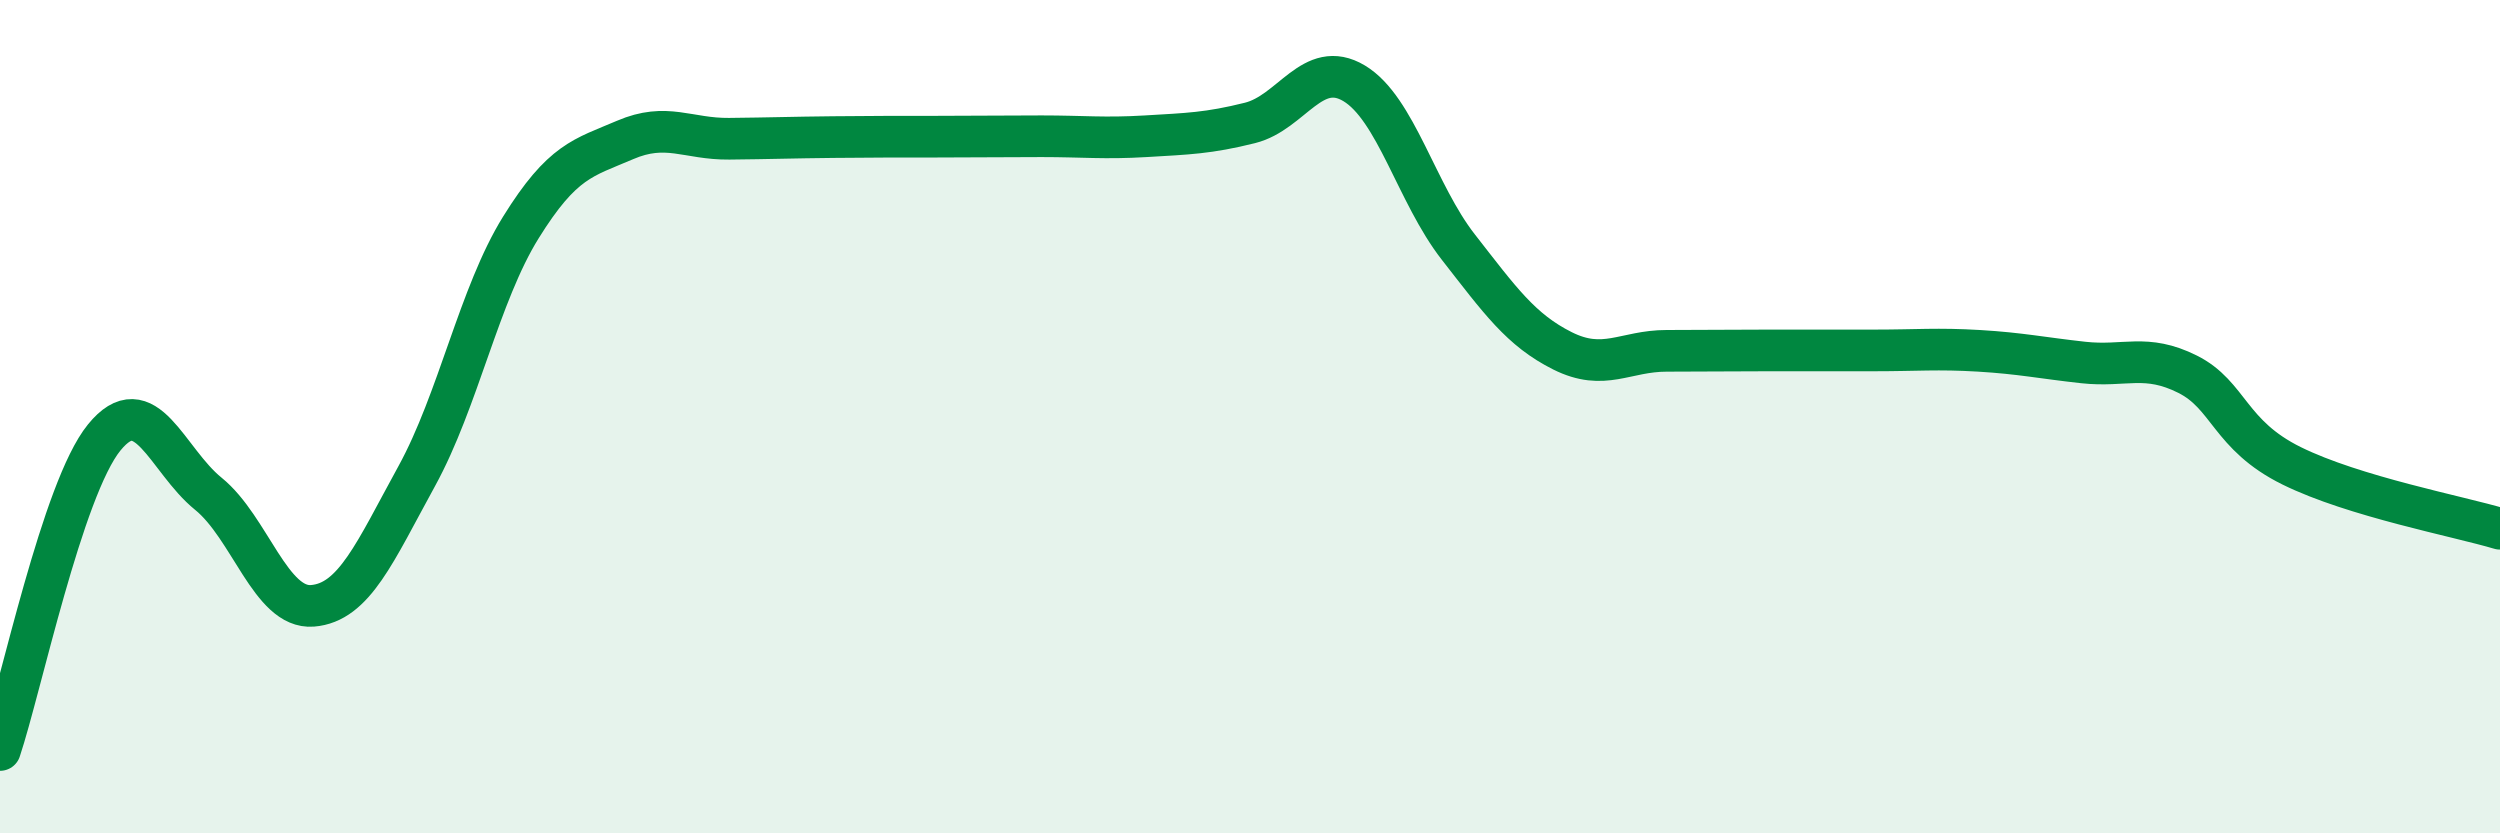
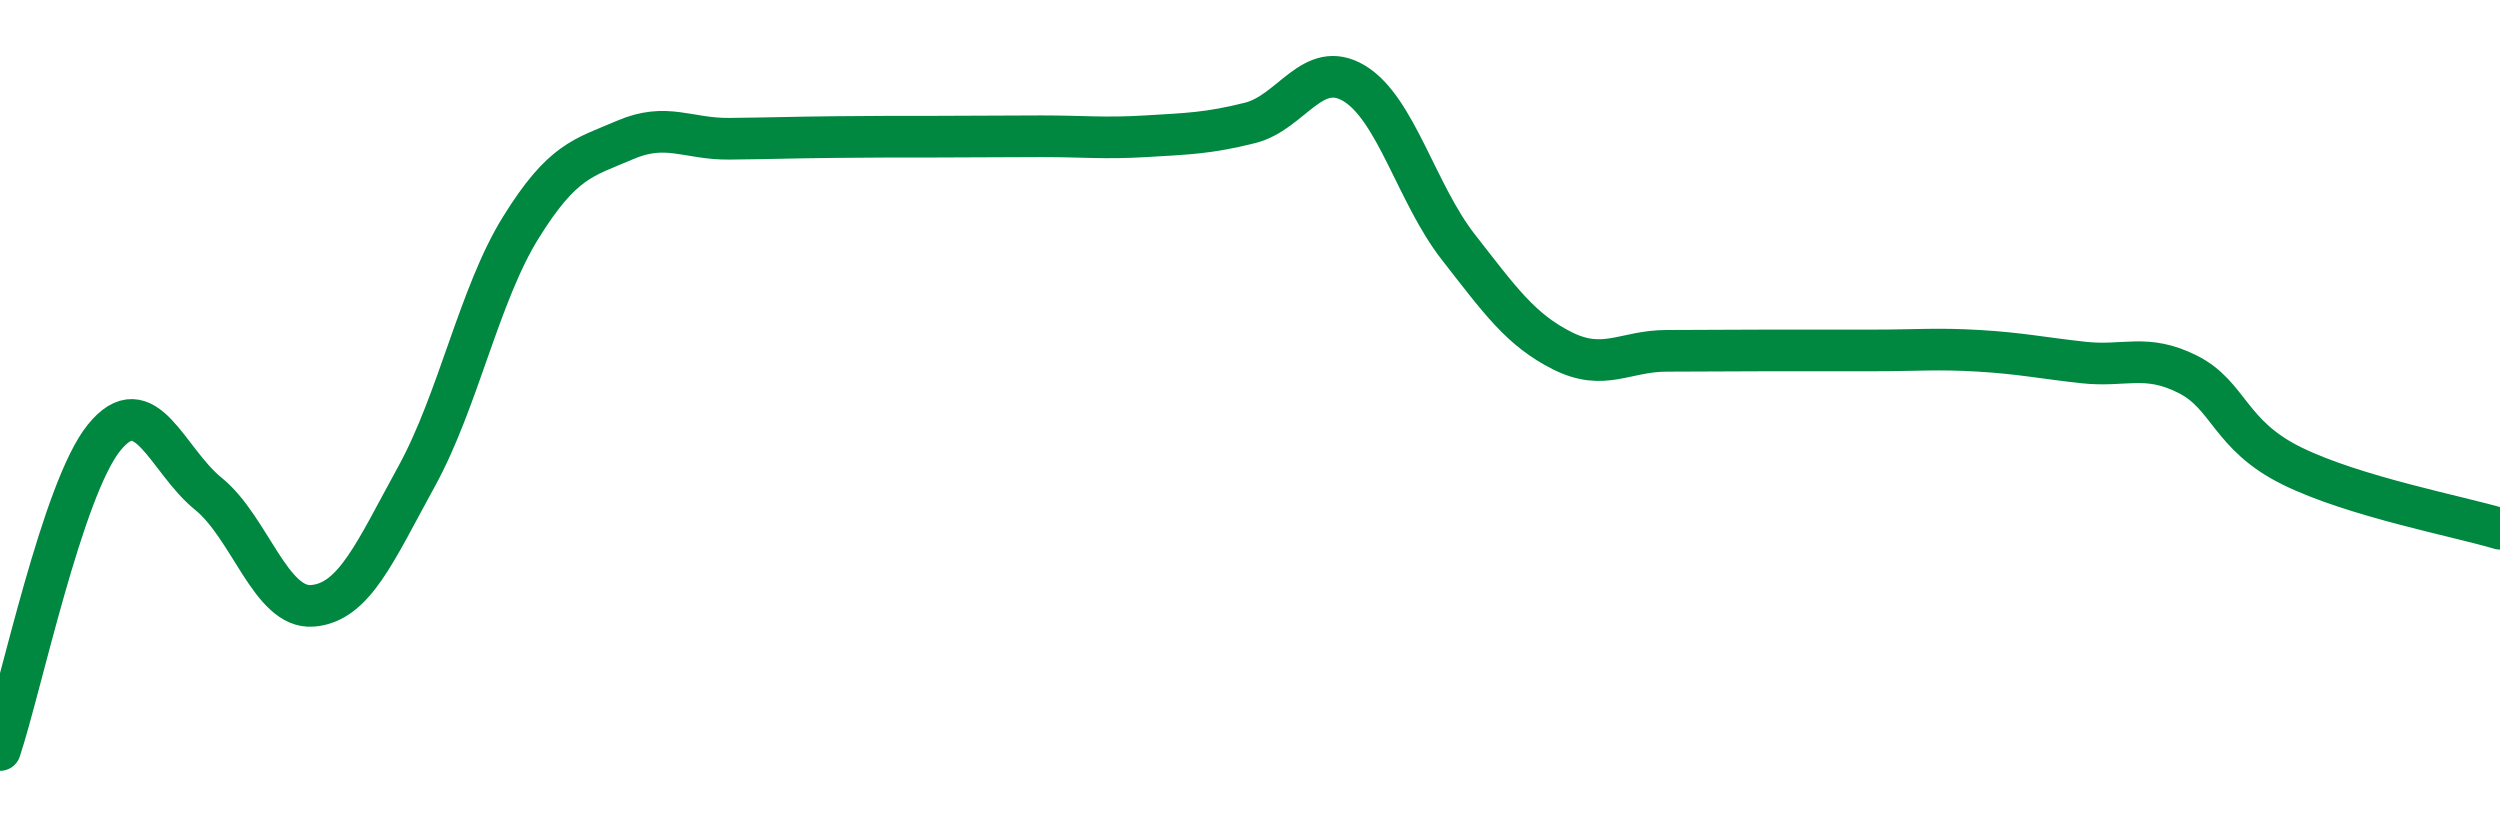
<svg xmlns="http://www.w3.org/2000/svg" width="60" height="20" viewBox="0 0 60 20">
-   <path d="M 0,18 C 0.5,16.5 1.5,11.73 2.5,10.5 C 3.5,9.27 4,11.04 5,11.85 C 6,12.66 6.5,14.62 7.5,14.54 C 8.5,14.46 9,13.25 10,11.43 C 11,9.61 11.5,7.07 12.5,5.46 C 13.5,3.85 14,3.79 15,3.36 C 16,2.93 16.5,3.34 17.5,3.33 C 18.5,3.32 19,3.3 20,3.29 C 21,3.28 21.5,3.28 22.5,3.28 C 23.5,3.28 24,3.27 25,3.27 C 26,3.27 26.5,3.33 27.5,3.27 C 28.5,3.21 29,3.2 30,2.95 C 31,2.7 31.5,1.4 32.5,2 C 33.5,2.6 34,4.65 35,5.93 C 36,7.21 36.5,7.92 37.5,8.42 C 38.5,8.92 39,8.42 40,8.42 C 41,8.42 41.5,8.41 42.5,8.41 C 43.5,8.41 44,8.41 45,8.41 C 46,8.41 46.5,8.36 47.5,8.42 C 48.5,8.48 49,8.59 50,8.7 C 51,8.81 51.5,8.48 52.5,8.98 C 53.5,9.48 53.5,10.44 55,11.18 C 56.5,11.92 59,12.39 60,12.69L60 20L0 20Z" fill="#008740" opacity="0.1" stroke-linecap="round" stroke-linejoin="round" />
  <path d="M 0,18 C 0.5,16.5 1.5,11.73 2.5,10.5 C 3.5,9.27 4,11.04 5,11.85 C 6,12.66 6.5,14.62 7.5,14.54 C 8.5,14.46 9,13.25 10,11.43 C 11,9.61 11.5,7.07 12.5,5.46 C 13.5,3.85 14,3.79 15,3.36 C 16,2.93 16.5,3.34 17.5,3.33 C 18.5,3.32 19,3.3 20,3.29 C 21,3.28 21.5,3.28 22.5,3.28 C 23.5,3.28 24,3.27 25,3.27 C 26,3.27 26.5,3.33 27.5,3.27 C 28.5,3.21 29,3.2 30,2.95 C 31,2.7 31.5,1.4 32.5,2 C 33.5,2.6 34,4.65 35,5.93 C 36,7.21 36.5,7.92 37.5,8.42 C 38.5,8.92 39,8.42 40,8.42 C 41,8.42 41.5,8.41 42.5,8.41 C 43.5,8.41 44,8.41 45,8.41 C 46,8.41 46.5,8.36 47.5,8.42 C 48.5,8.48 49,8.59 50,8.7 C 51,8.81 51.5,8.48 52.5,8.98 C 53.5,9.48 53.5,10.44 55,11.18 C 56.5,11.92 59,12.39 60,12.69" stroke="#008740" stroke-width="1" fill="none" stroke-linecap="round" stroke-linejoin="round" />
</svg>